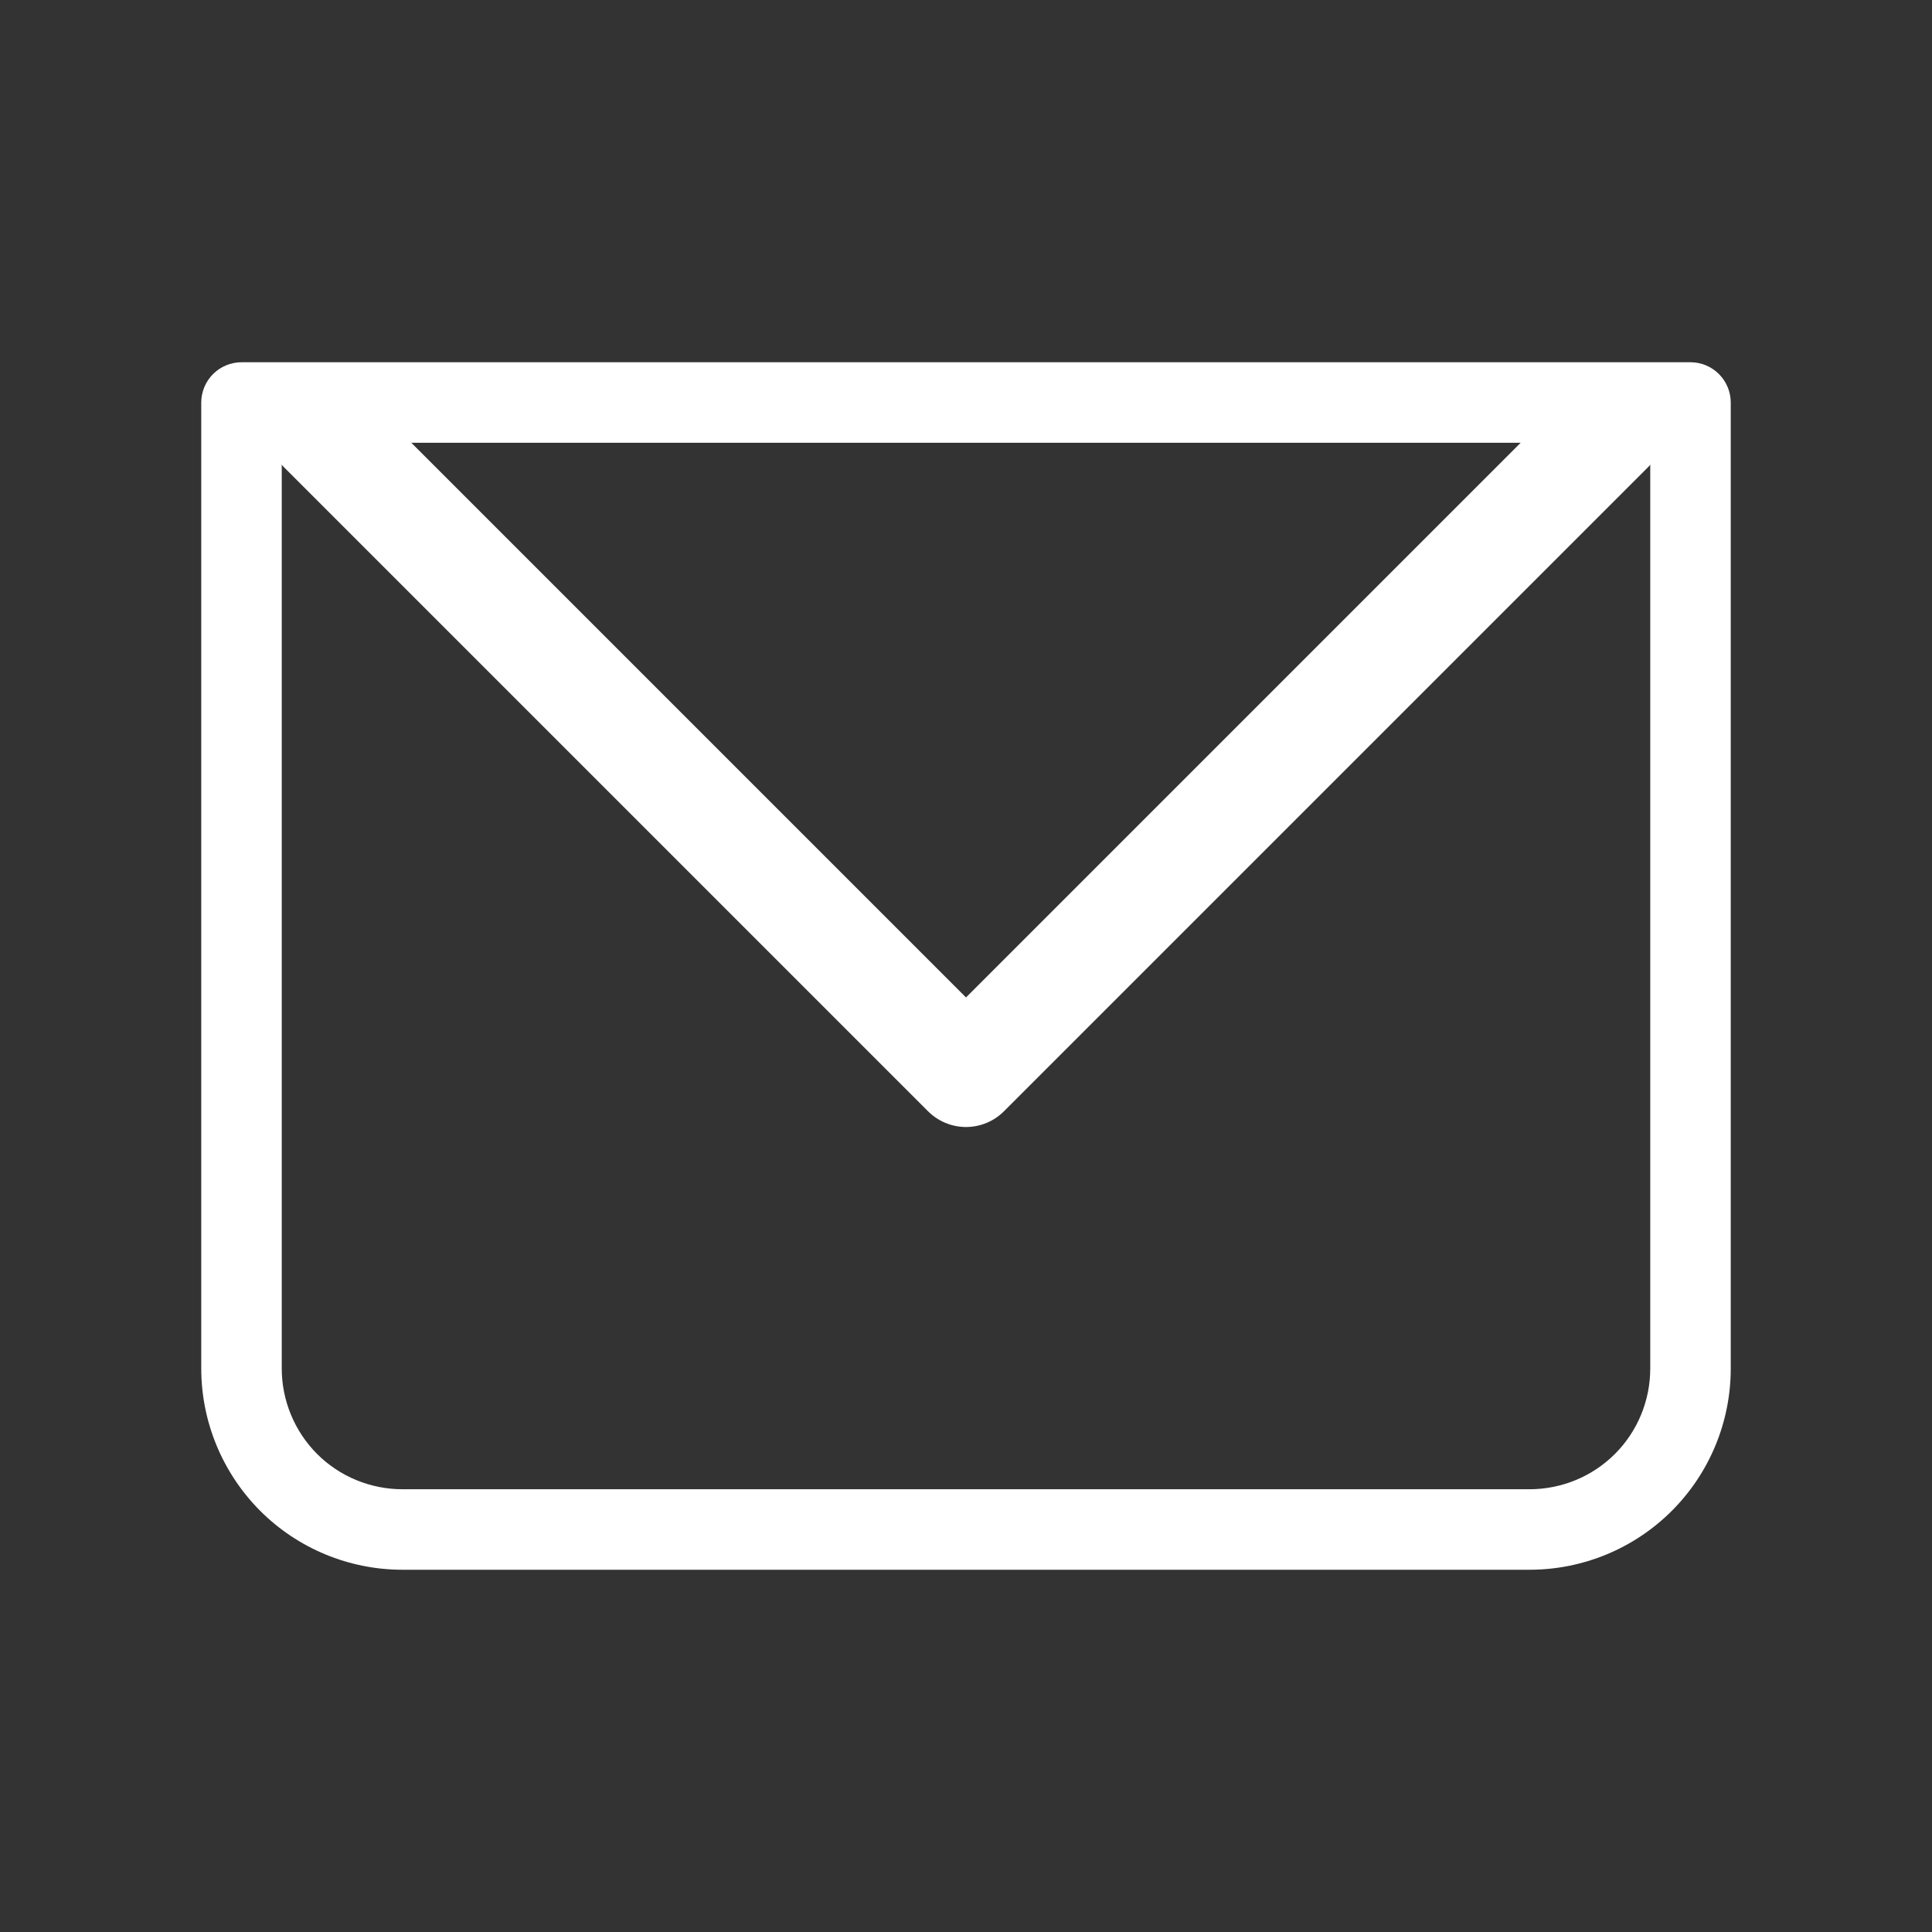
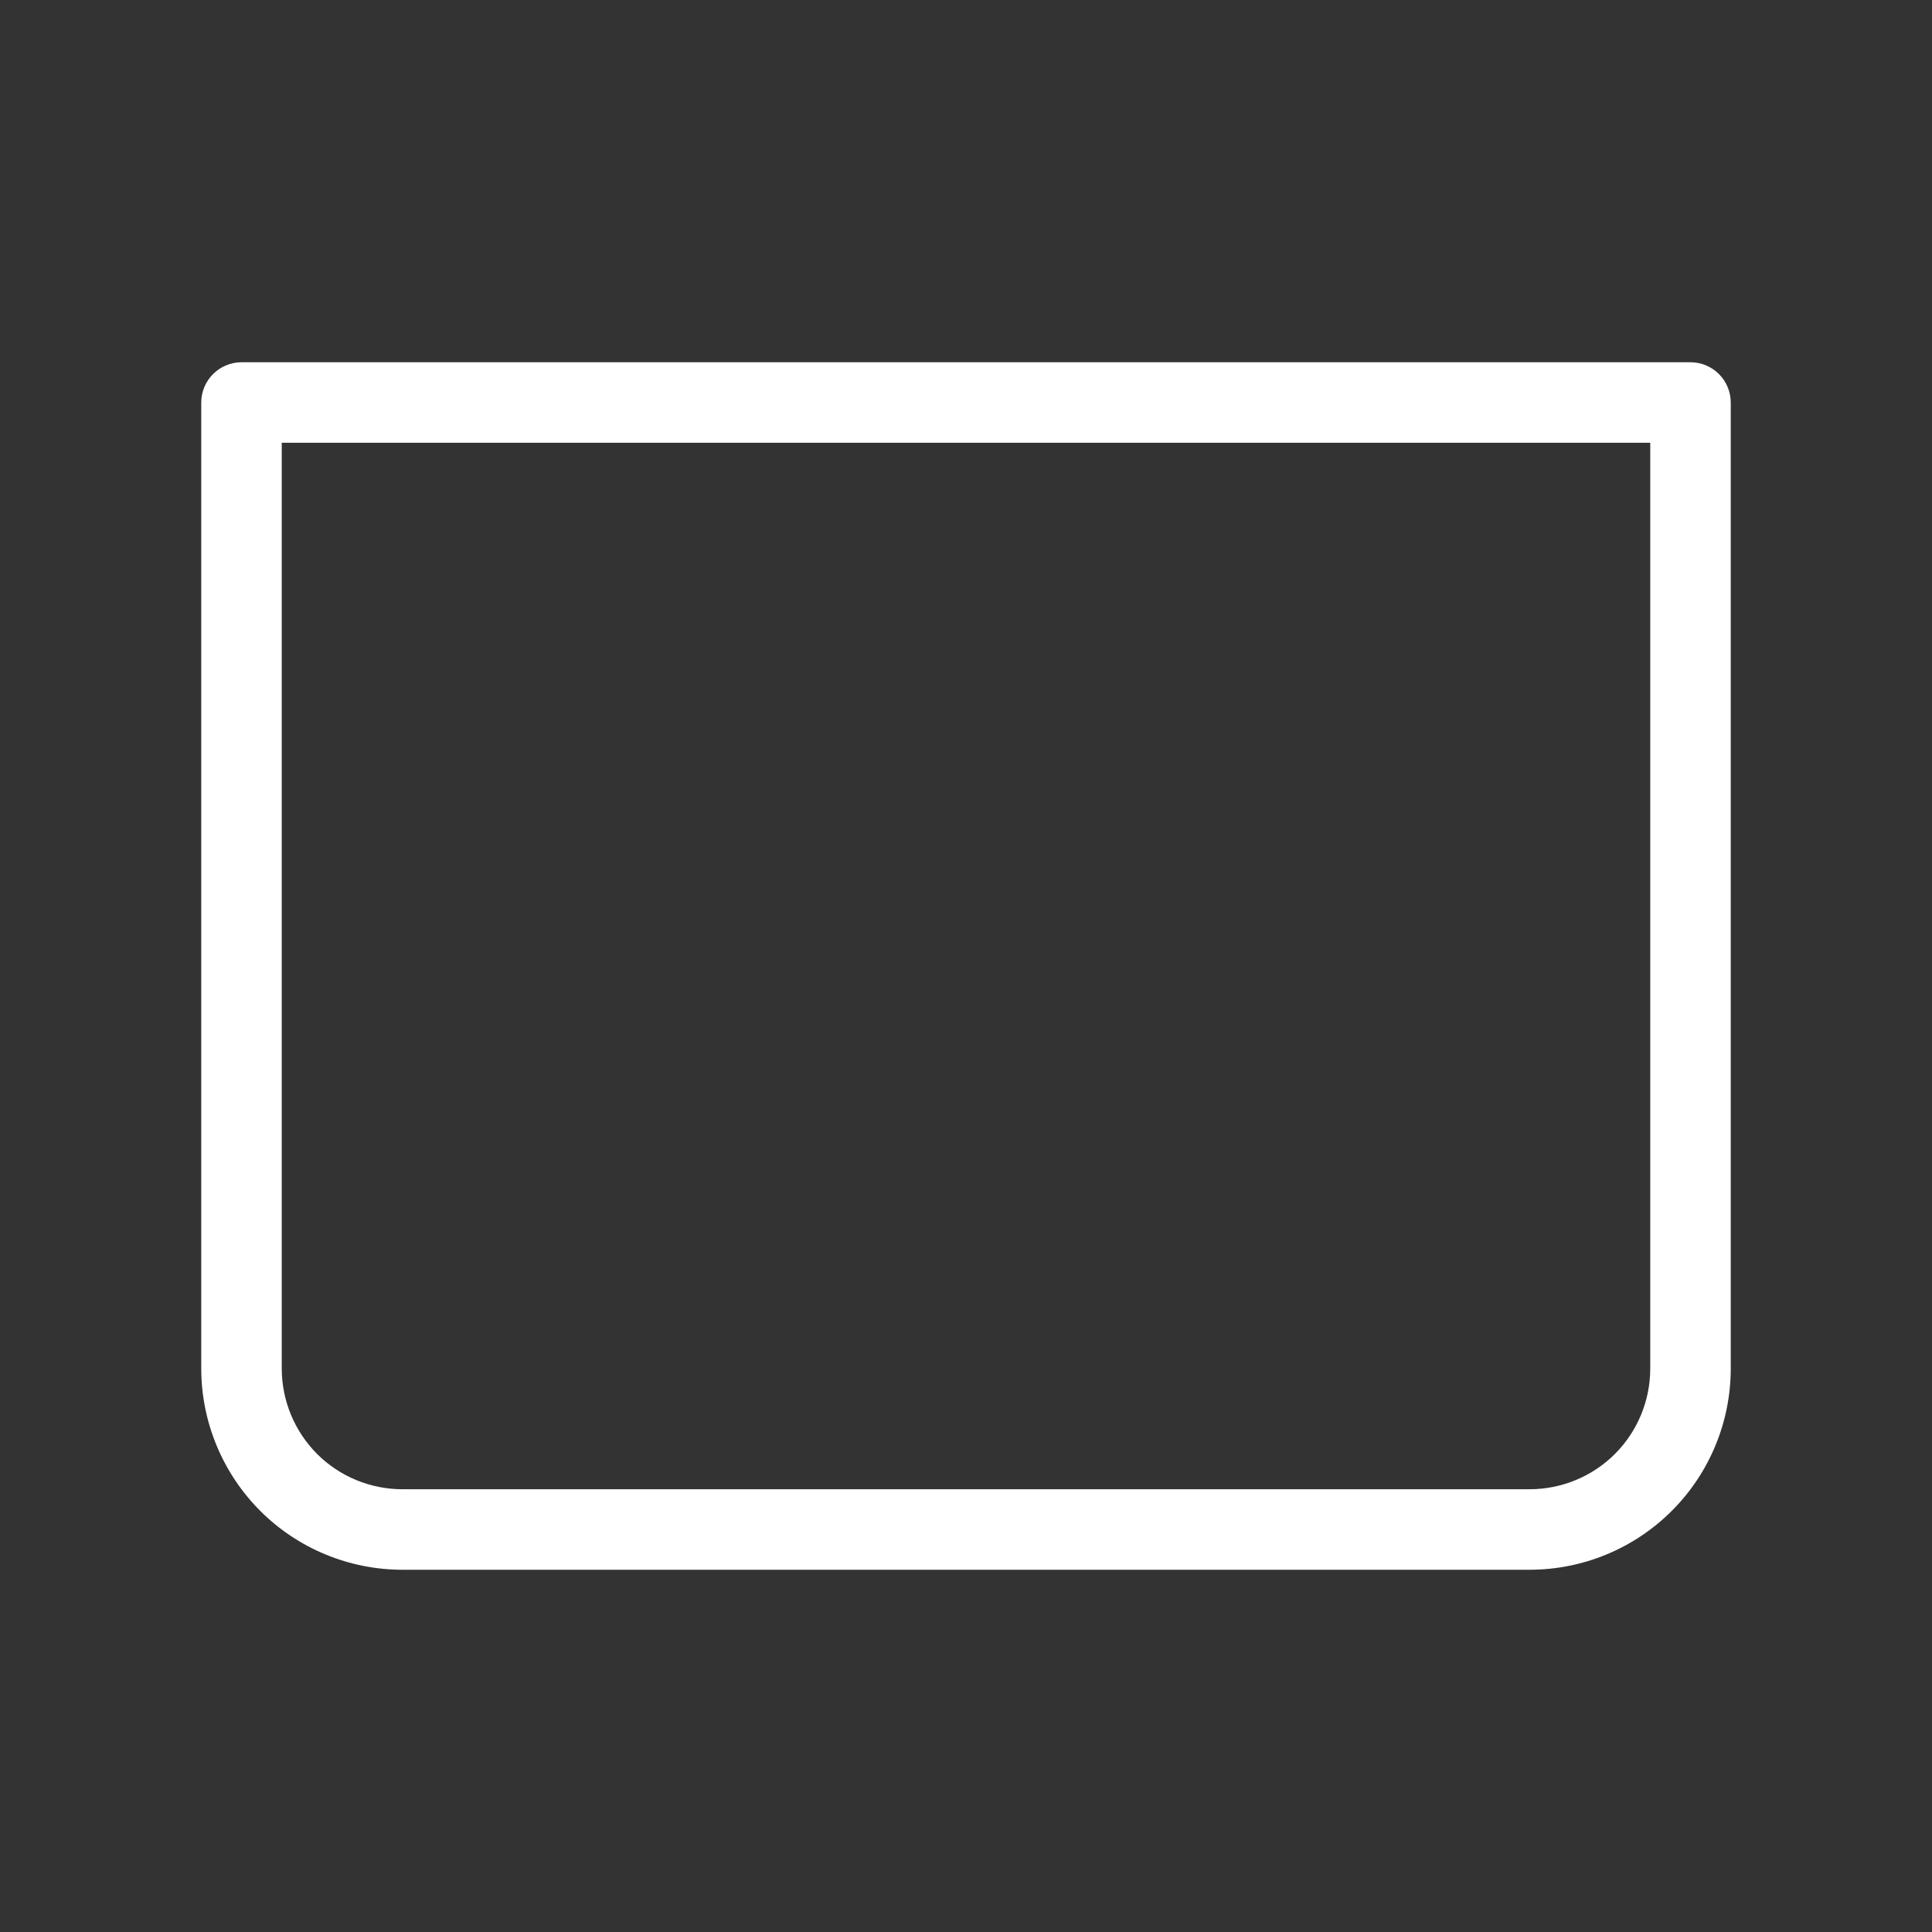
<svg xmlns="http://www.w3.org/2000/svg" width="18" height="18" viewBox="0 0 18 18" fill="none">
  <rect x="0" y="0" width="18" height="18" fill="#333333" stroke="none" />
  <path d="M2.25 3.75V3.375C2.151 3.375 2.055 3.415 1.985 3.485C1.915 3.555 1.875 3.651 1.875 3.75H2.25ZM15.75 3.75H16.125C16.125 3.651 16.085 3.555 16.015 3.485C15.945 3.415 15.85 3.375 15.75 3.375V3.75ZM2.25 4.125H15.75V3.375H2.25V4.125ZM15.375 3.75V12.75H16.125V3.75H15.375ZM14.25 13.875H3.75V14.625H14.25V13.875ZM2.625 12.75V3.75H1.875V12.75H2.625ZM3.75 13.875C3.452 13.875 3.165 13.757 2.954 13.546C2.744 13.335 2.625 13.048 2.625 12.75H1.875C1.875 13.247 2.073 13.724 2.424 14.076C2.776 14.428 3.253 14.625 3.75 14.625V13.875ZM15.375 12.75C15.375 13.048 15.257 13.335 15.046 13.546C14.835 13.757 14.548 13.875 14.25 13.875V14.625C14.747 14.625 15.224 14.428 15.576 14.076C15.928 13.724 16.125 13.247 16.125 12.75H15.375Z" fill="white" />
-   <path d="M3 4L9 10L15 4" stroke="white" stroke-linecap="round" stroke-linejoin="round" />
</svg>